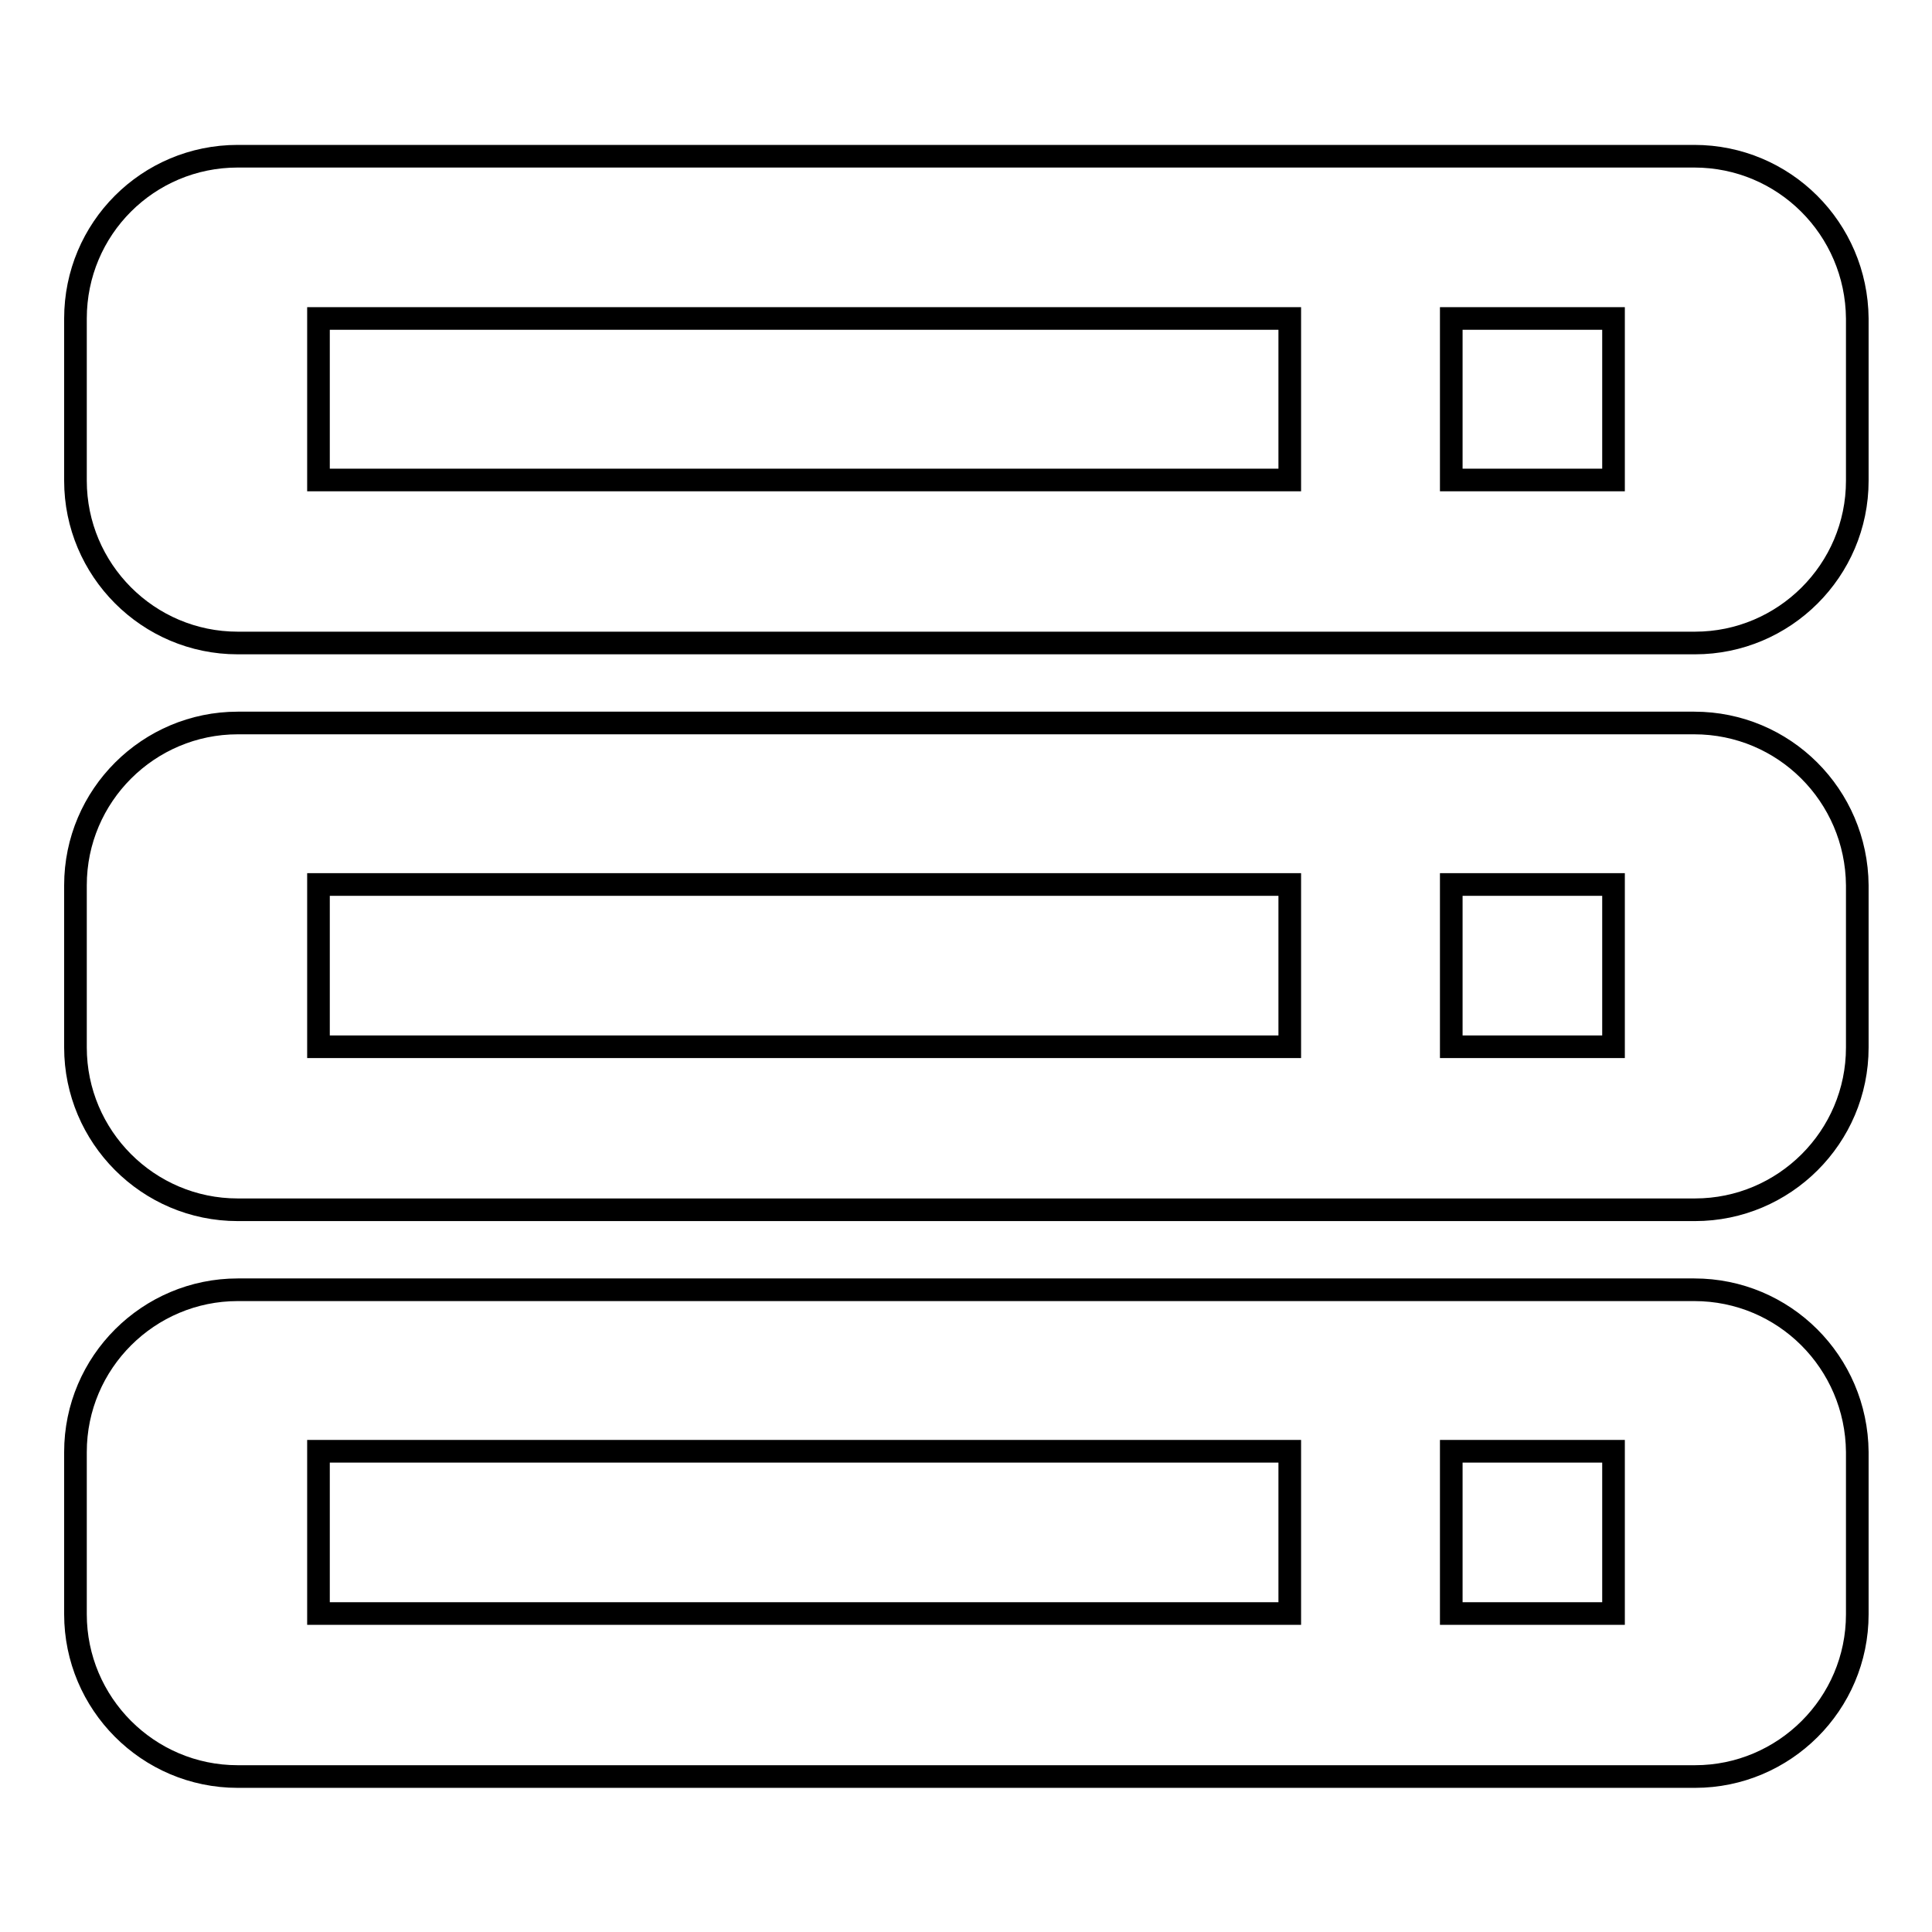
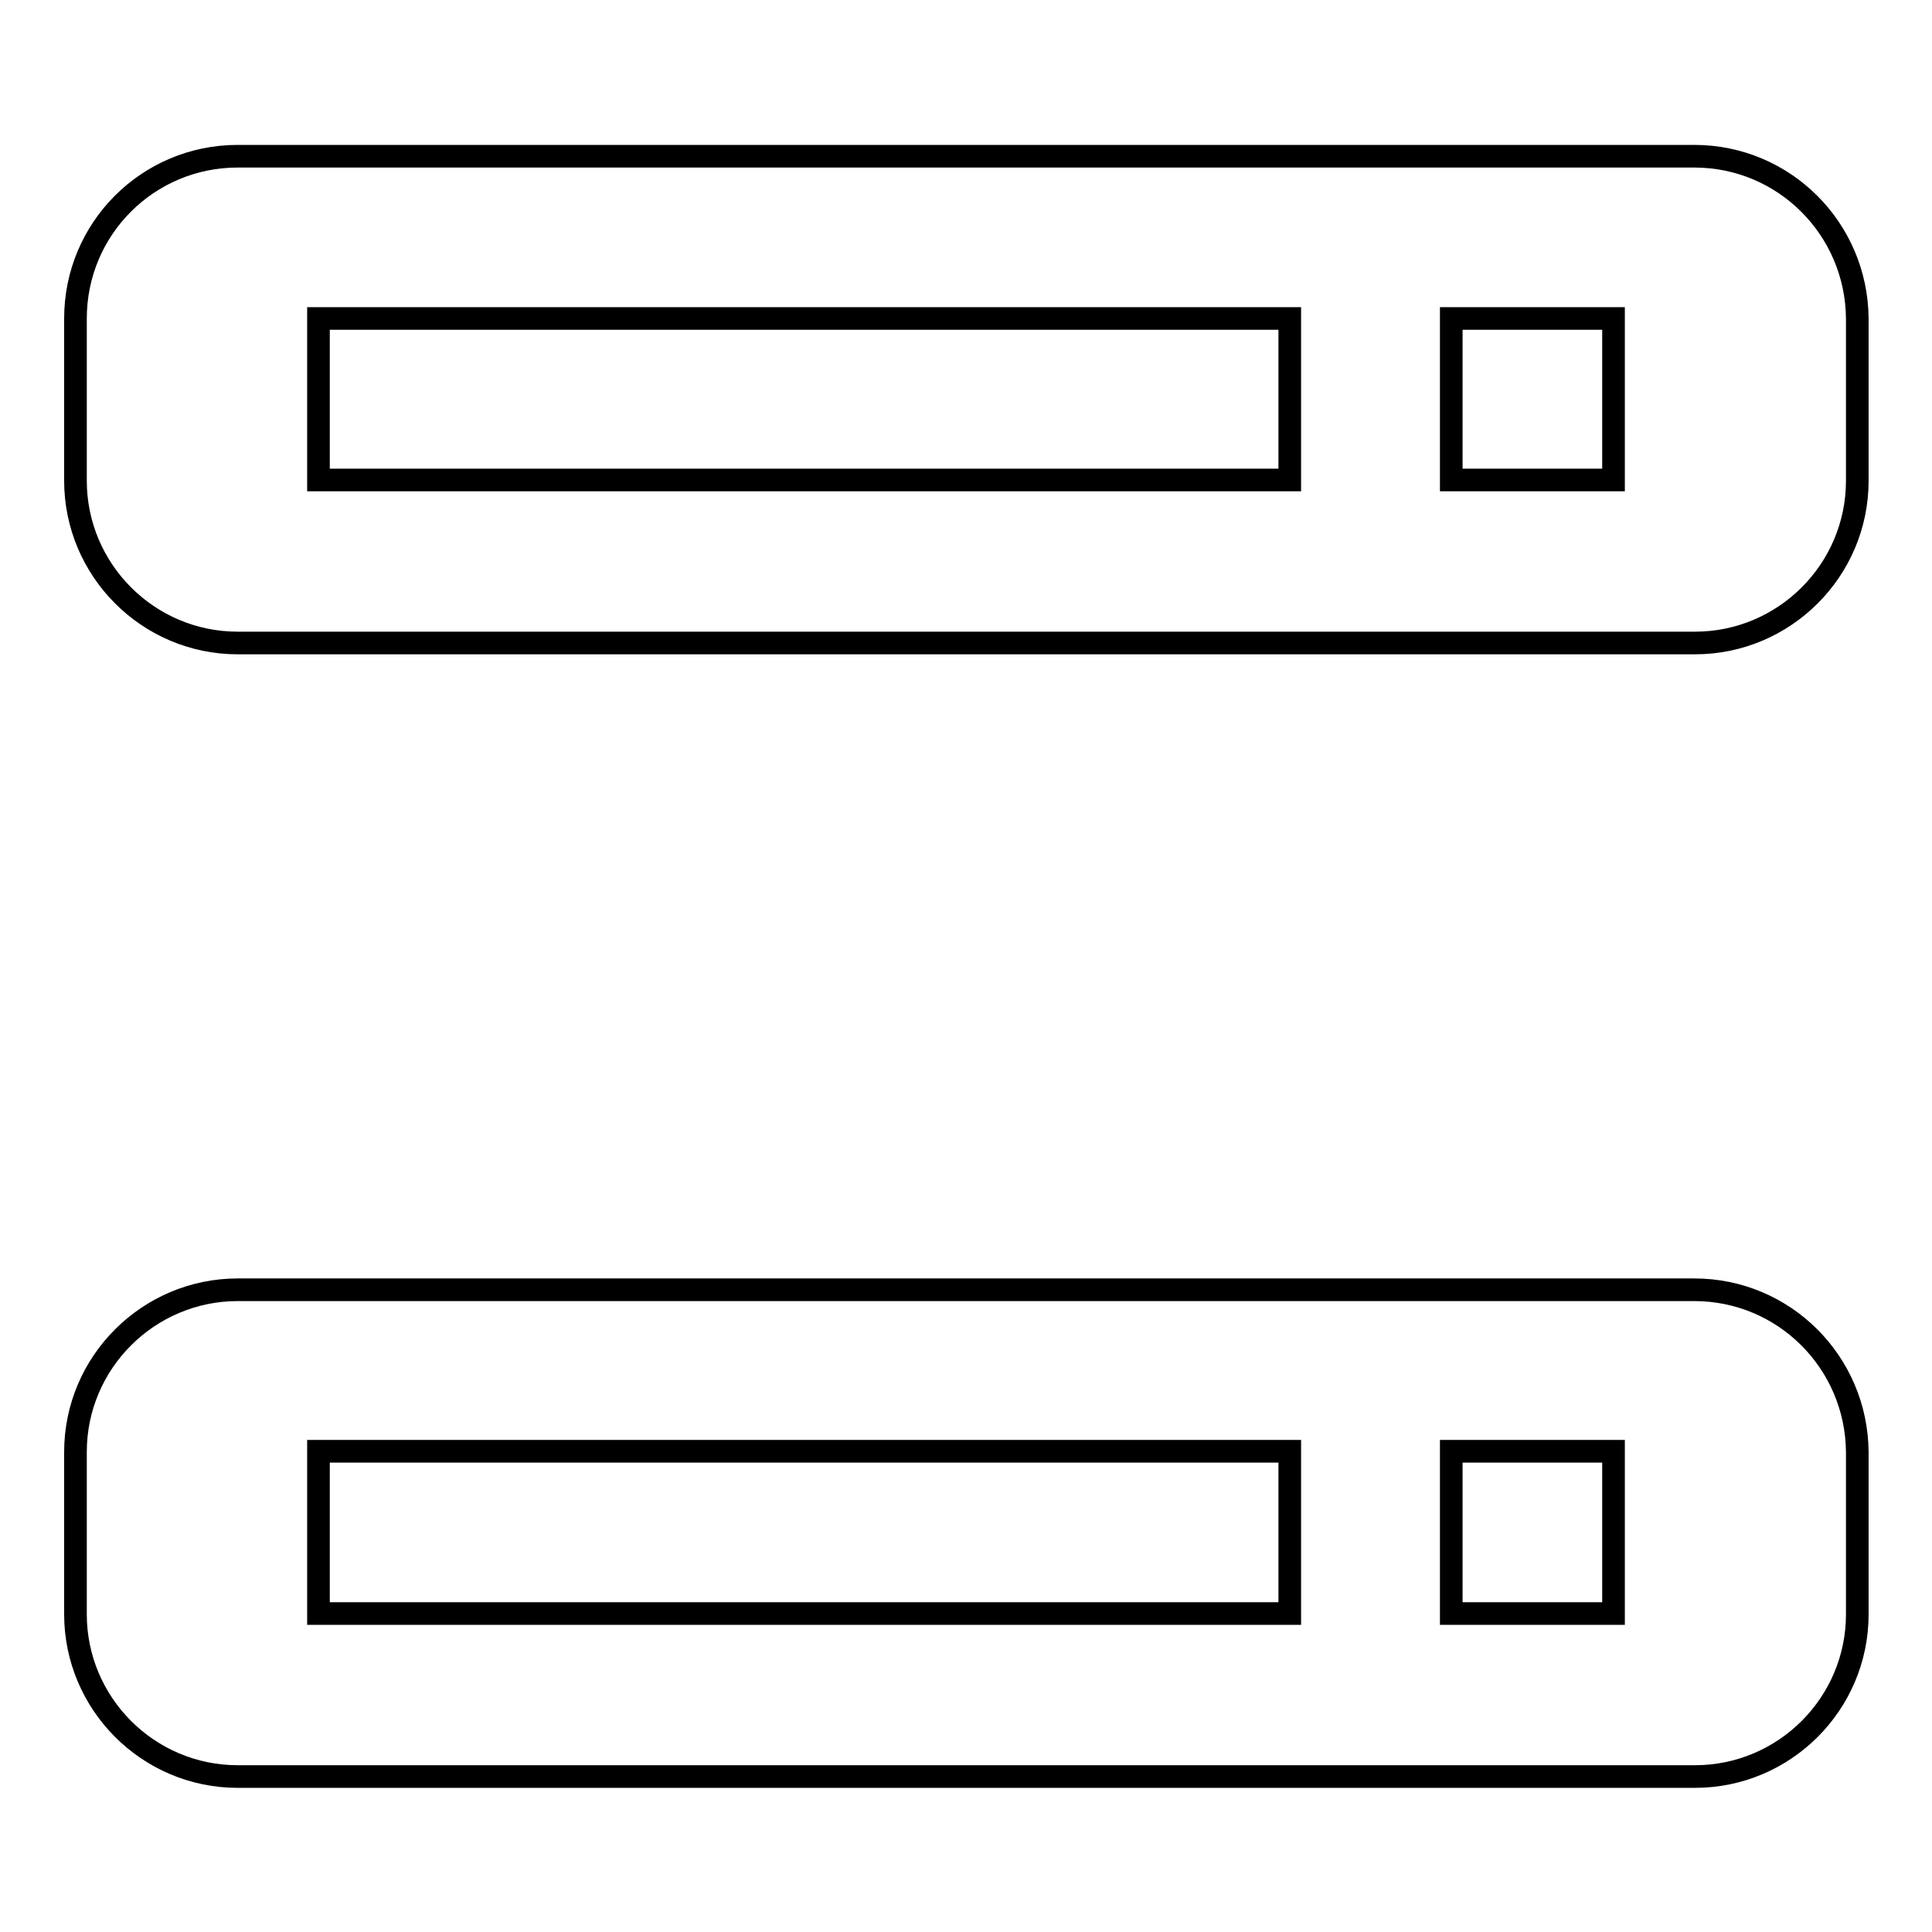
<svg xmlns="http://www.w3.org/2000/svg" version="1.1" x="0px" y="0px" viewBox="0 0 256 256" enable-background="new 0 0 256 256" xml:space="preserve">
  <g>
    <g>
      <path stroke-width="3" fill-opacity="0" stroke="#000000" d="M224.5,20.7H31.5C19.6,20.7,10,30.3,10,42.2v21.5c0,11.8,9.6,21.5,21.5,21.5h193.1c11.8,0,21.5-9.6,21.5-21.5V42.2C246,30.3,236.4,20.7,224.5,20.7z M170.9,63.6H42.2V42.2h128.7L170.9,63.6L170.9,63.6z M213.8,63.6h-21.5V42.2h21.5V63.6z" />
-       <path stroke-width="3" fill-opacity="0" stroke="#000000" d="M224.5,95.8H31.5c-11.8,0-21.5,9.6-21.5,21.5v21.5c0,11.8,9.6,21.5,21.5,21.5h193.1c11.8,0,21.5-9.6,21.5-21.5v-21.5C246,105.4,236.4,95.8,224.5,95.8z M170.9,138.7H42.2v-21.5h128.7L170.9,138.7L170.9,138.7z M213.8,138.7h-21.5v-21.5h21.5V138.7z" />
      <path stroke-width="3" fill-opacity="0" stroke="#000000" d="M224.5,170.9H31.5c-11.8,0-21.5,9.6-21.5,21.5v21.5c0,11.8,9.6,21.5,21.5,21.5h193.1c11.8,0,21.5-9.6,21.5-21.5v-21.5C246,180.5,236.4,170.9,224.5,170.9z M170.9,213.8H42.2v-21.5h128.7L170.9,213.8L170.9,213.8z M213.8,213.8h-21.5v-21.5h21.5V213.8z" />
    </g>
  </g>
</svg>